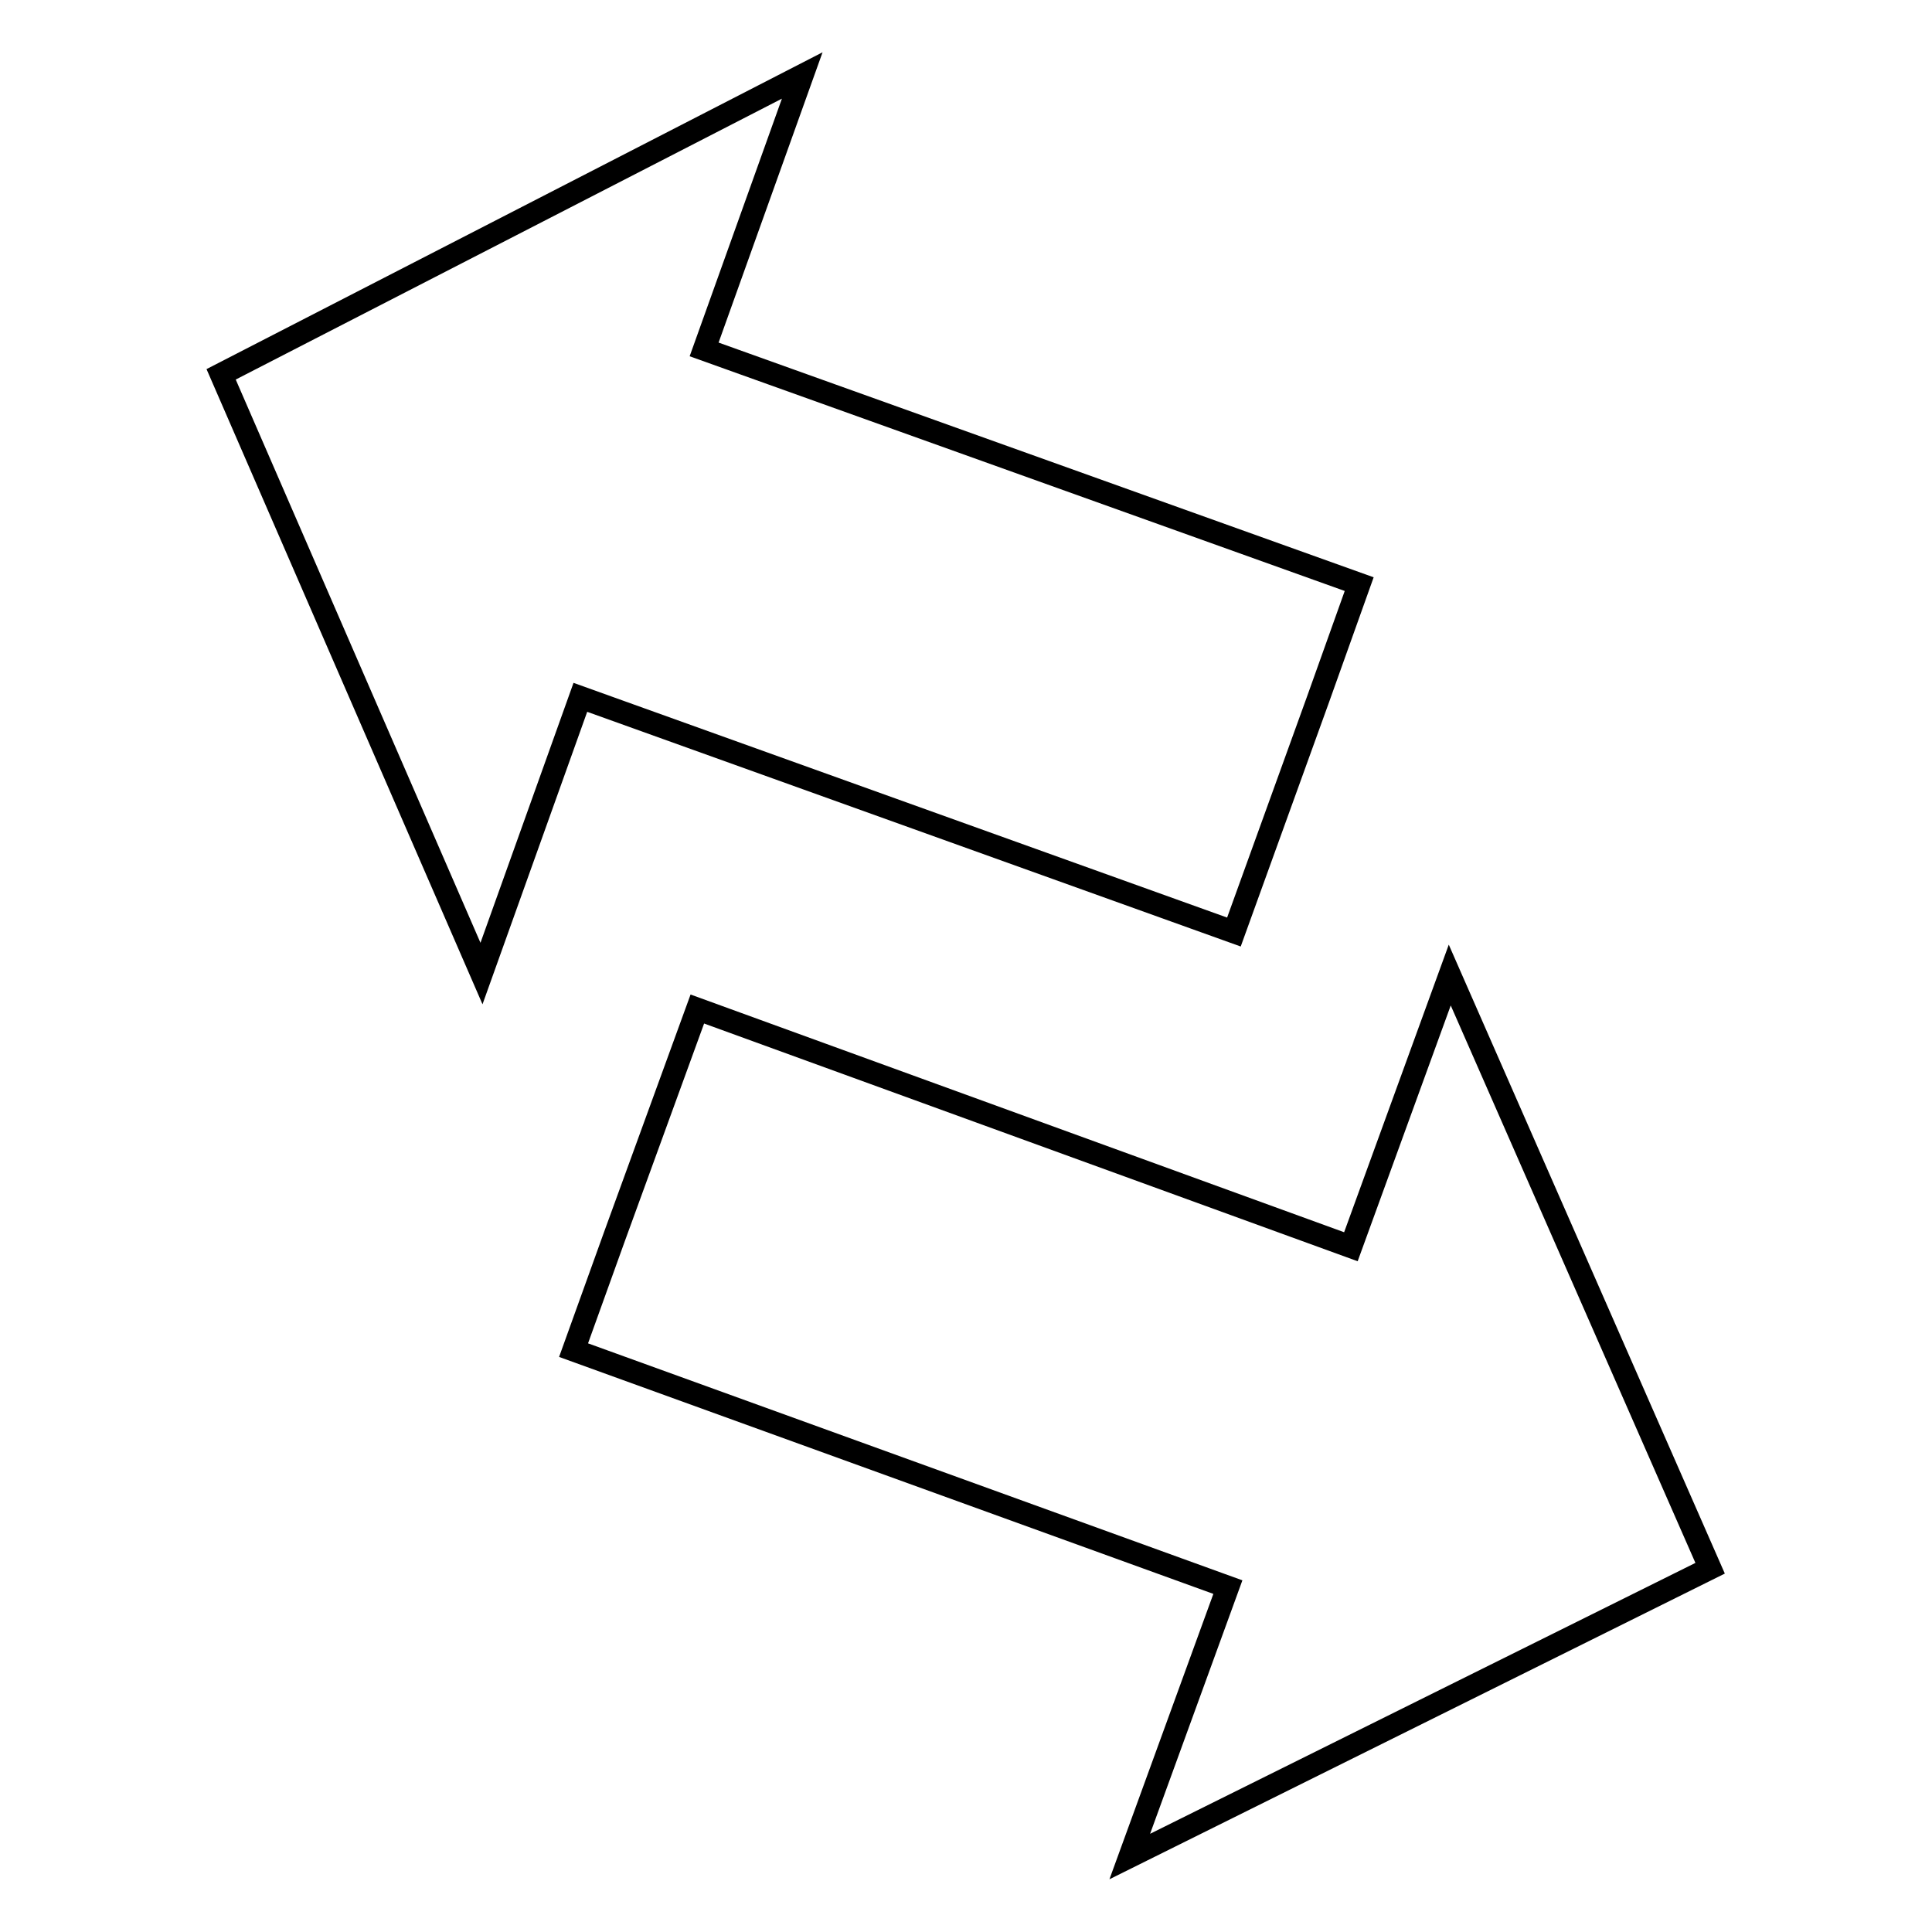
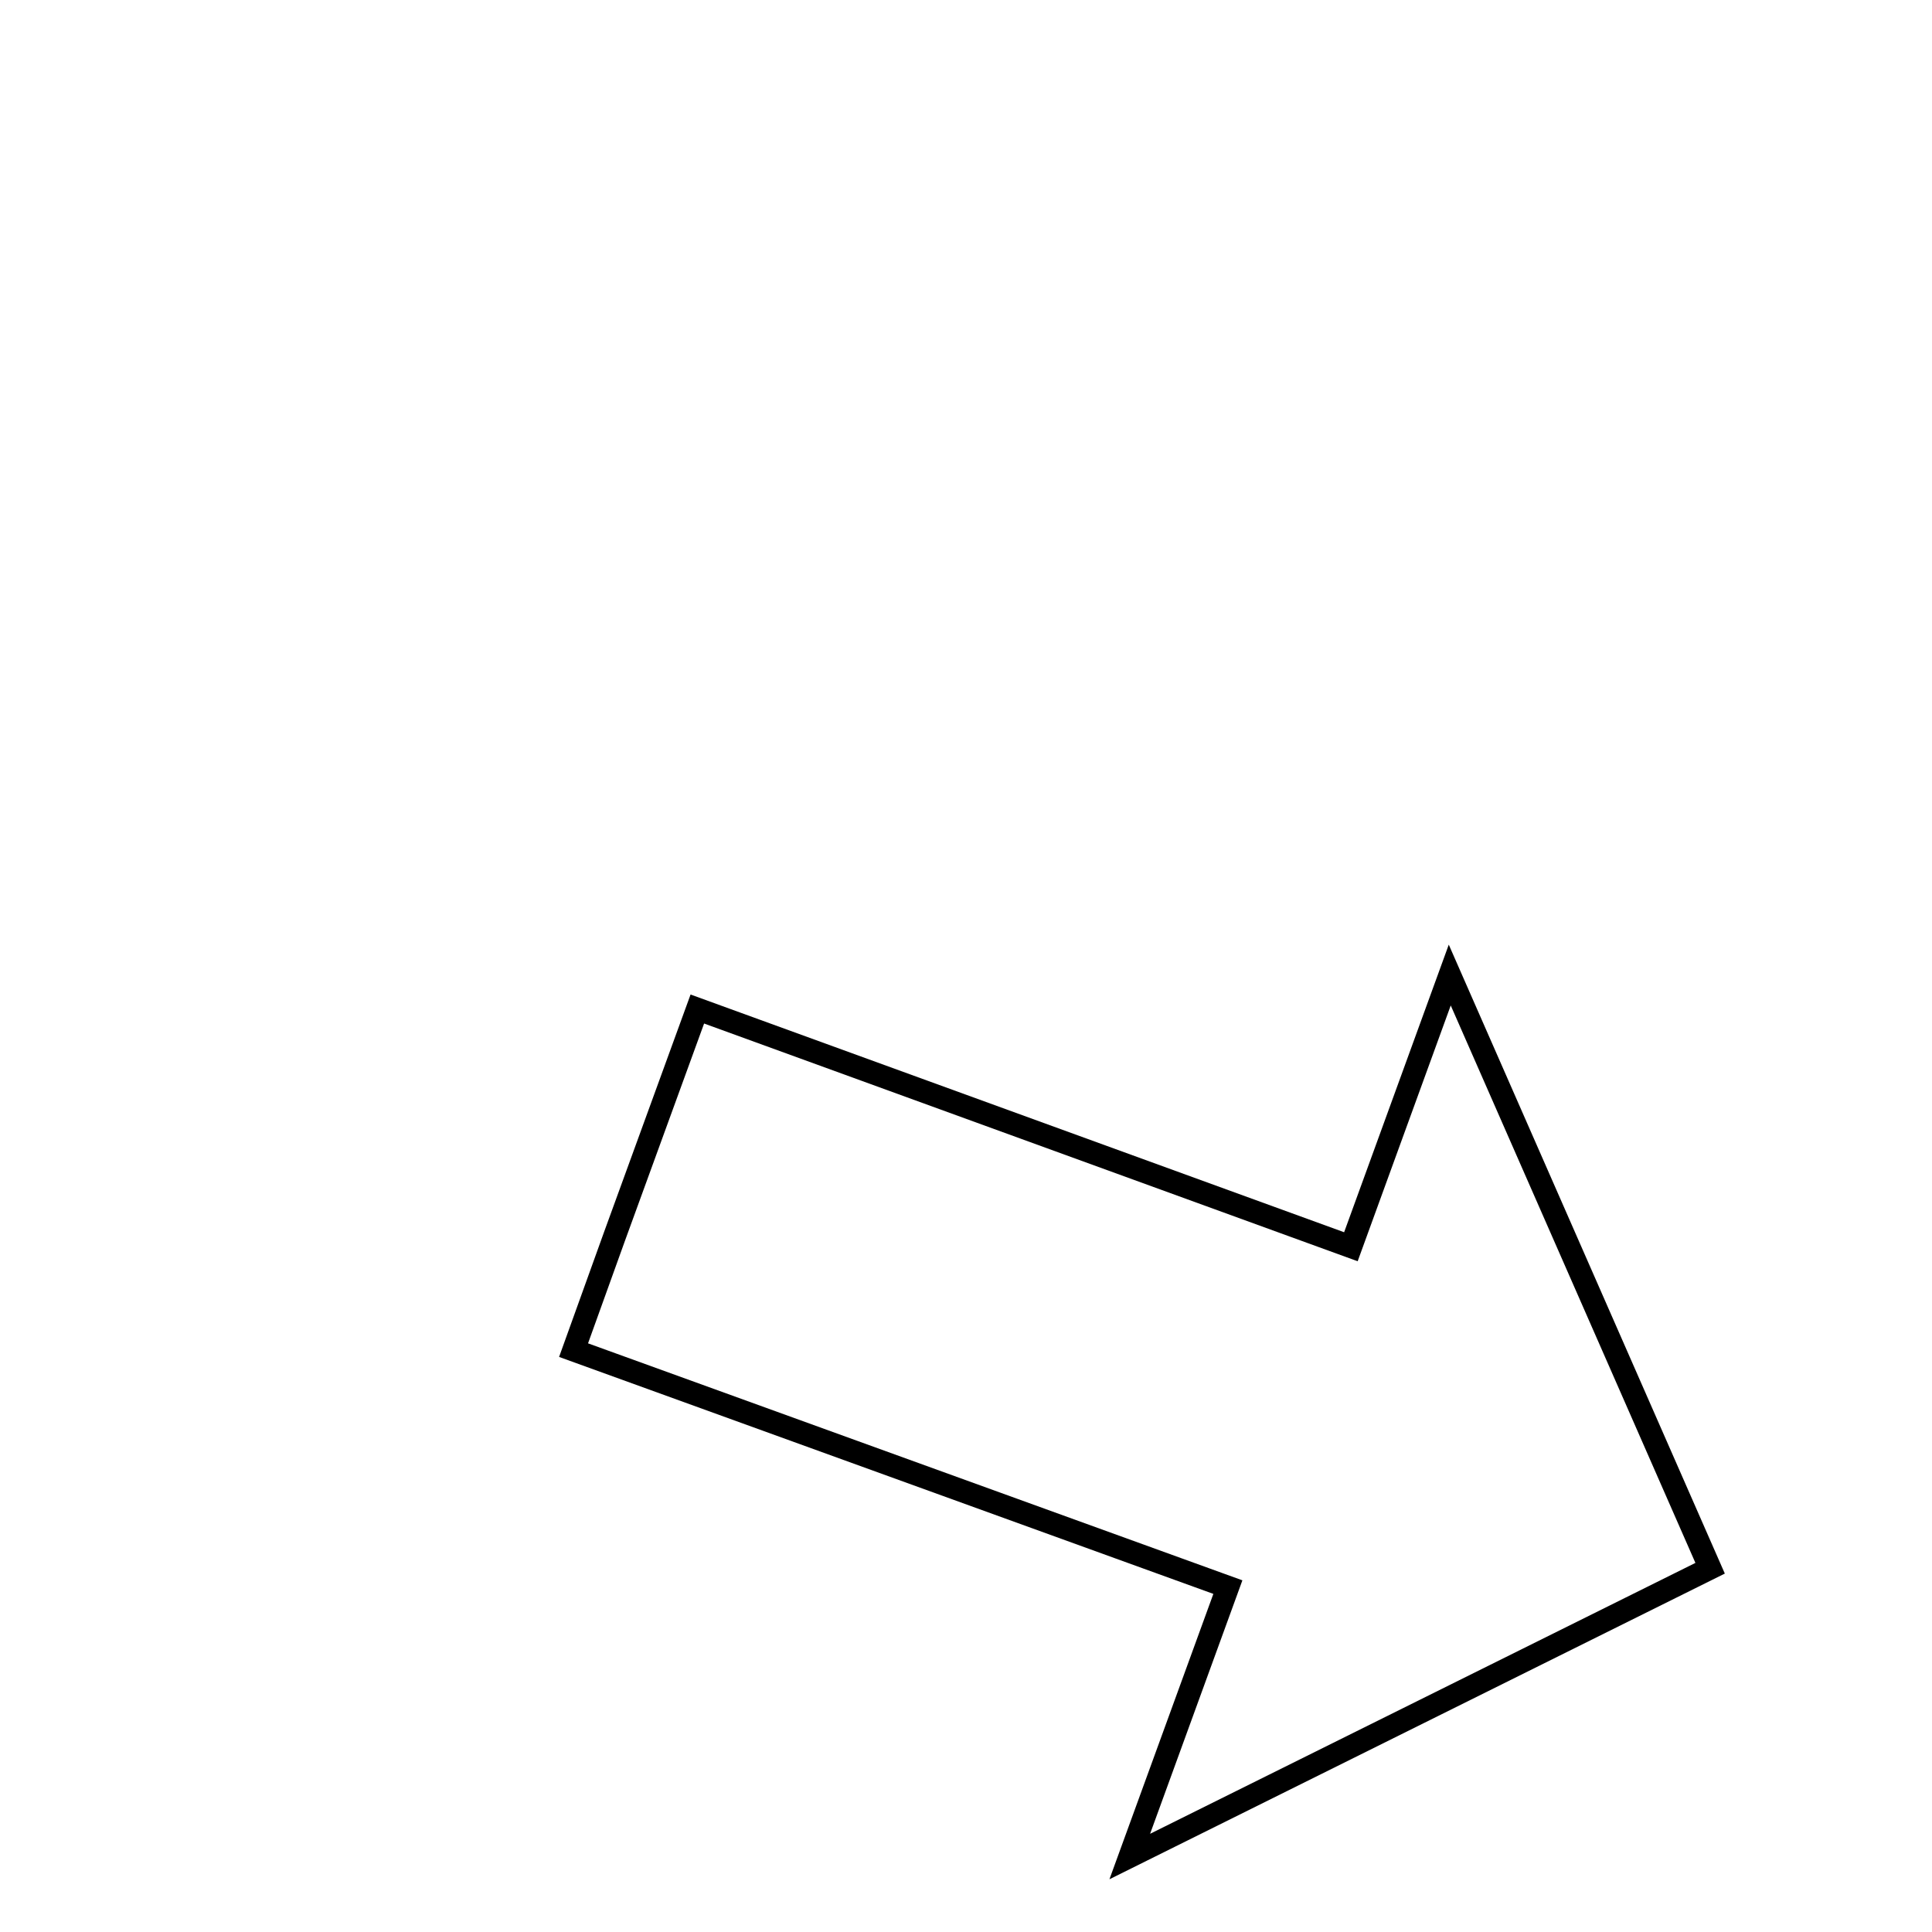
<svg xmlns="http://www.w3.org/2000/svg" version="1.1" x="0px" y="0px" viewBox="0 0 256 256" enable-background="new 0 0 256 256" xml:space="preserve">
  <g>
    <g>
-       <path stroke-width="3" fill-opacity="0" stroke="#000000" d="M93.3,46.3l13-36.3l-77,39.6L63.8,129l13.1-36.6l86.6,31.1l11.1-30.7l0,0l5.5-15.4L93.3,46.3z" />
      <path stroke-width="3" fill-opacity="0" stroke="#000000" d="M226.6,207.8l-34.5-78.6l-13.1,36l-86.6-31.5l-11,30.2l0,0L76,178.9l86.7,31.4L149.7,246L226.6,207.8z" />
    </g>
  </g>
</svg>